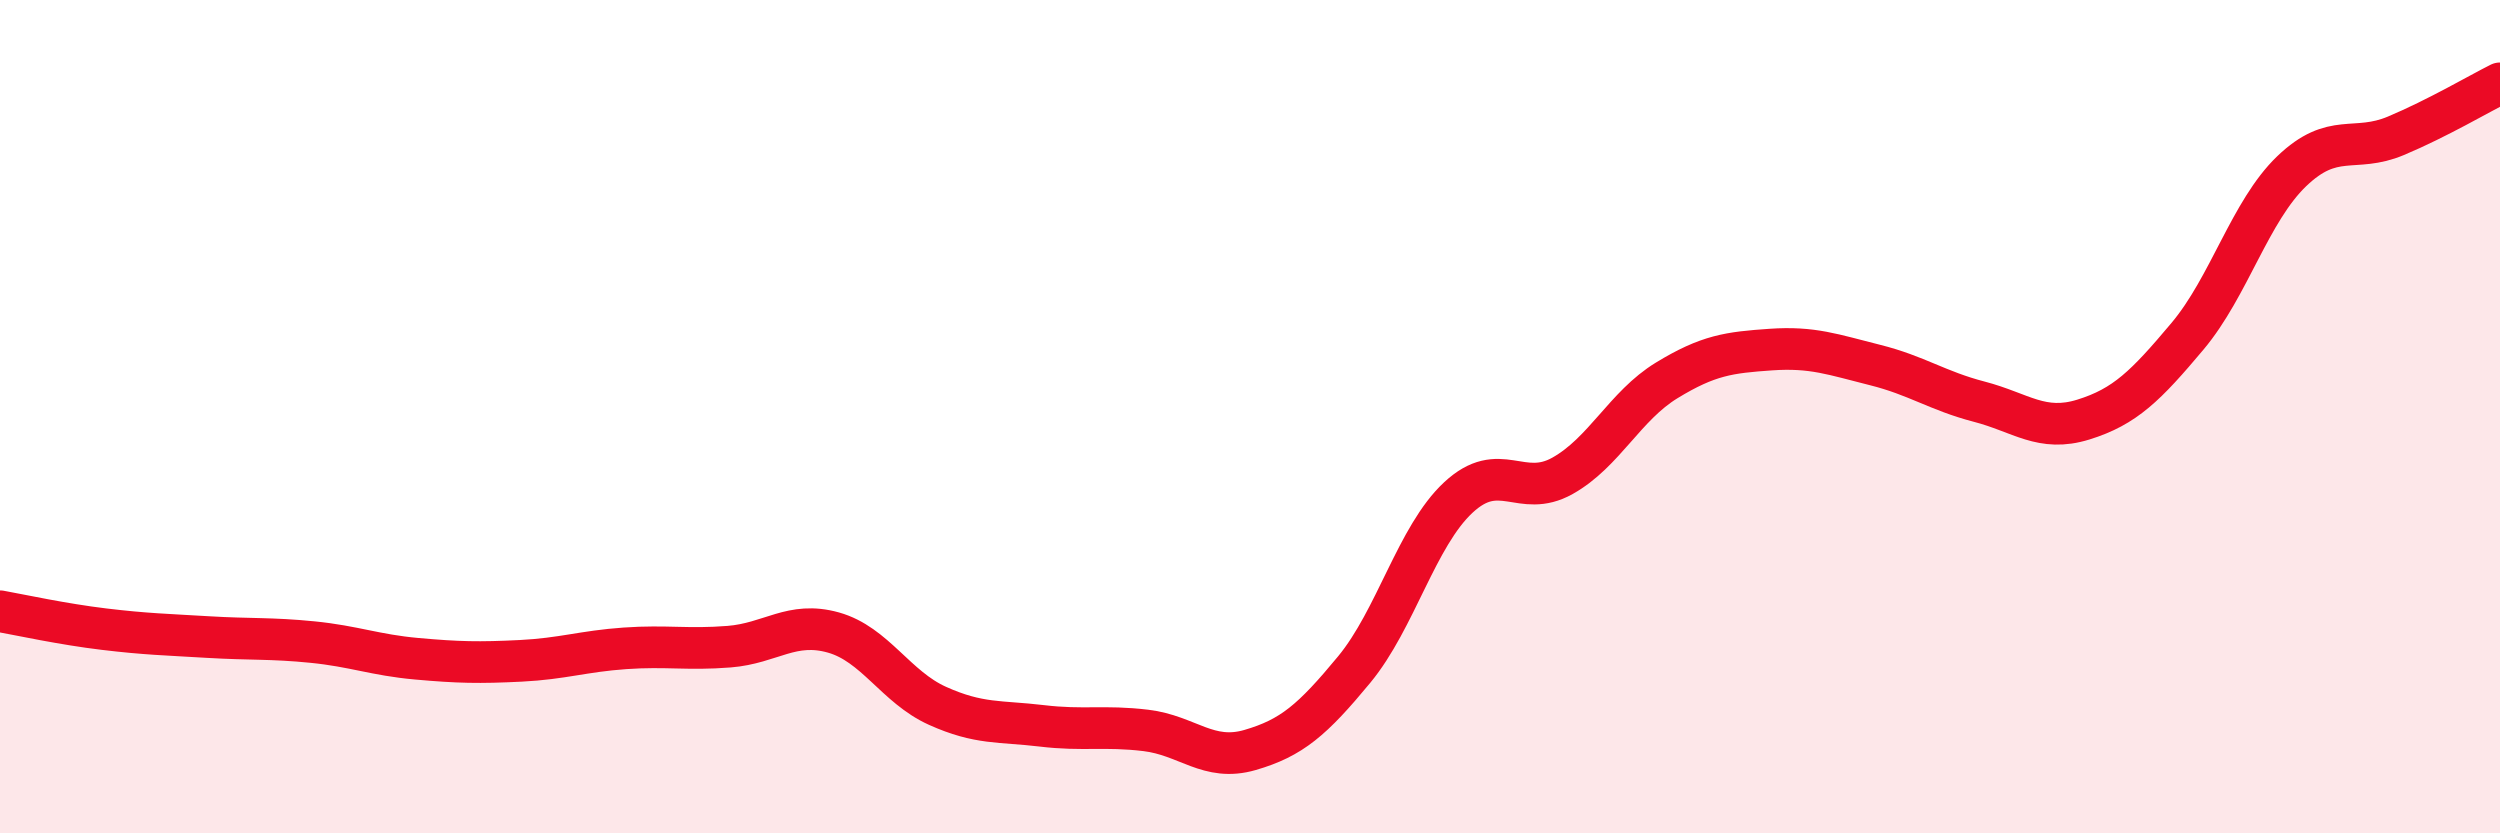
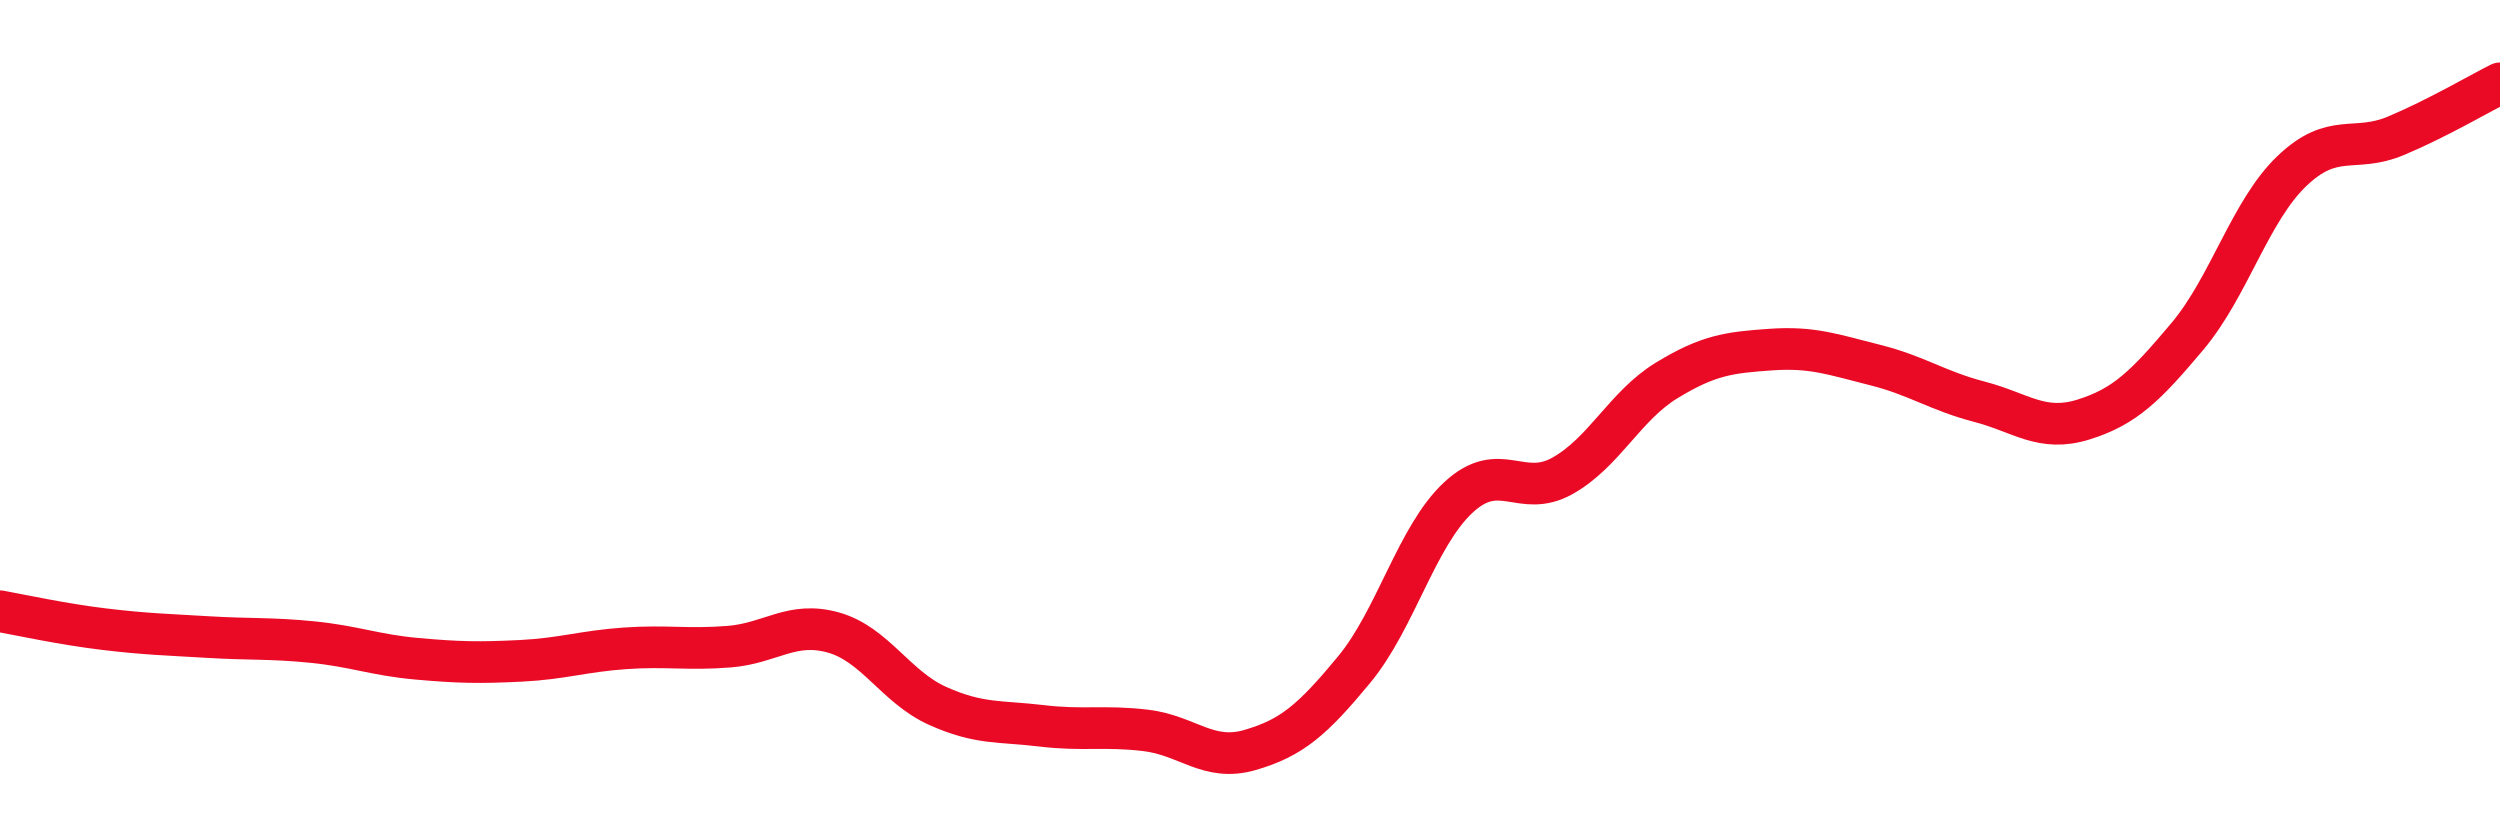
<svg xmlns="http://www.w3.org/2000/svg" width="60" height="20" viewBox="0 0 60 20">
-   <path d="M 0,14.67 C 0.5,14.76 1.5,14.98 2.5,15.1 C 3.5,15.22 4,15.23 5,15.29 C 6,15.35 6.5,15.31 7.5,15.41 C 8.5,15.51 9,15.72 10,15.81 C 11,15.9 11.5,15.91 12.5,15.86 C 13.5,15.81 14,15.63 15,15.56 C 16,15.49 16.5,15.6 17.5,15.52 C 18.5,15.44 19,14.9 20,15.18 C 21,15.46 21.5,16.49 22.5,16.94 C 23.5,17.39 24,17.3 25,17.42 C 26,17.54 26.5,17.41 27.5,17.53 C 28.5,17.65 29,18.29 30,18 C 31,17.71 31.5,17.28 32.5,16.07 C 33.5,14.86 34,12.87 35,11.94 C 36,11.01 36.5,11.98 37.5,11.42 C 38.5,10.86 39,9.74 40,9.13 C 41,8.52 41.5,8.46 42.5,8.39 C 43.5,8.32 44,8.51 45,8.76 C 46,9.01 46.5,9.38 47.5,9.64 C 48.5,9.9 49,10.38 50,10.07 C 51,9.76 51.5,9.26 52.5,8.07 C 53.5,6.88 54,5.07 55,4.11 C 56,3.15 56.5,3.68 57.5,3.26 C 58.5,2.84 59.5,2.25 60,2L60 20L0 20Z" fill="#EB0A25" opacity="0.1" stroke-linecap="round" stroke-linejoin="round" />
  <path d="M 0,14.67 C 0.5,14.76 1.5,14.98 2.5,15.1 C 3.5,15.22 4,15.23 5,15.29 C 6,15.35 6.5,15.31 7.5,15.41 C 8.5,15.51 9,15.72 10,15.81 C 11,15.9 11.5,15.91 12.5,15.86 C 13.5,15.81 14,15.63 15,15.56 C 16,15.49 16.5,15.6 17.5,15.52 C 18.5,15.44 19,14.9 20,15.18 C 21,15.46 21.5,16.49 22.5,16.94 C 23.5,17.39 24,17.3 25,17.42 C 26,17.54 26.5,17.41 27.5,17.53 C 28.5,17.65 29,18.29 30,18 C 31,17.71 31.5,17.28 32.5,16.07 C 33.5,14.86 34,12.87 35,11.94 C 36,11.01 36.5,11.98 37.5,11.42 C 38.5,10.86 39,9.74 40,9.13 C 41,8.52 41.5,8.46 42.5,8.39 C 43.5,8.32 44,8.51 45,8.76 C 46,9.01 46.5,9.38 47.5,9.64 C 48.5,9.9 49,10.38 50,10.07 C 51,9.76 51.5,9.26 52.5,8.07 C 53.5,6.88 54,5.07 55,4.11 C 56,3.15 56.5,3.68 57.5,3.26 C 58.5,2.84 59.5,2.25 60,2" stroke="#EB0A25" stroke-width="1" fill="none" stroke-linecap="round" stroke-linejoin="round" />
</svg>